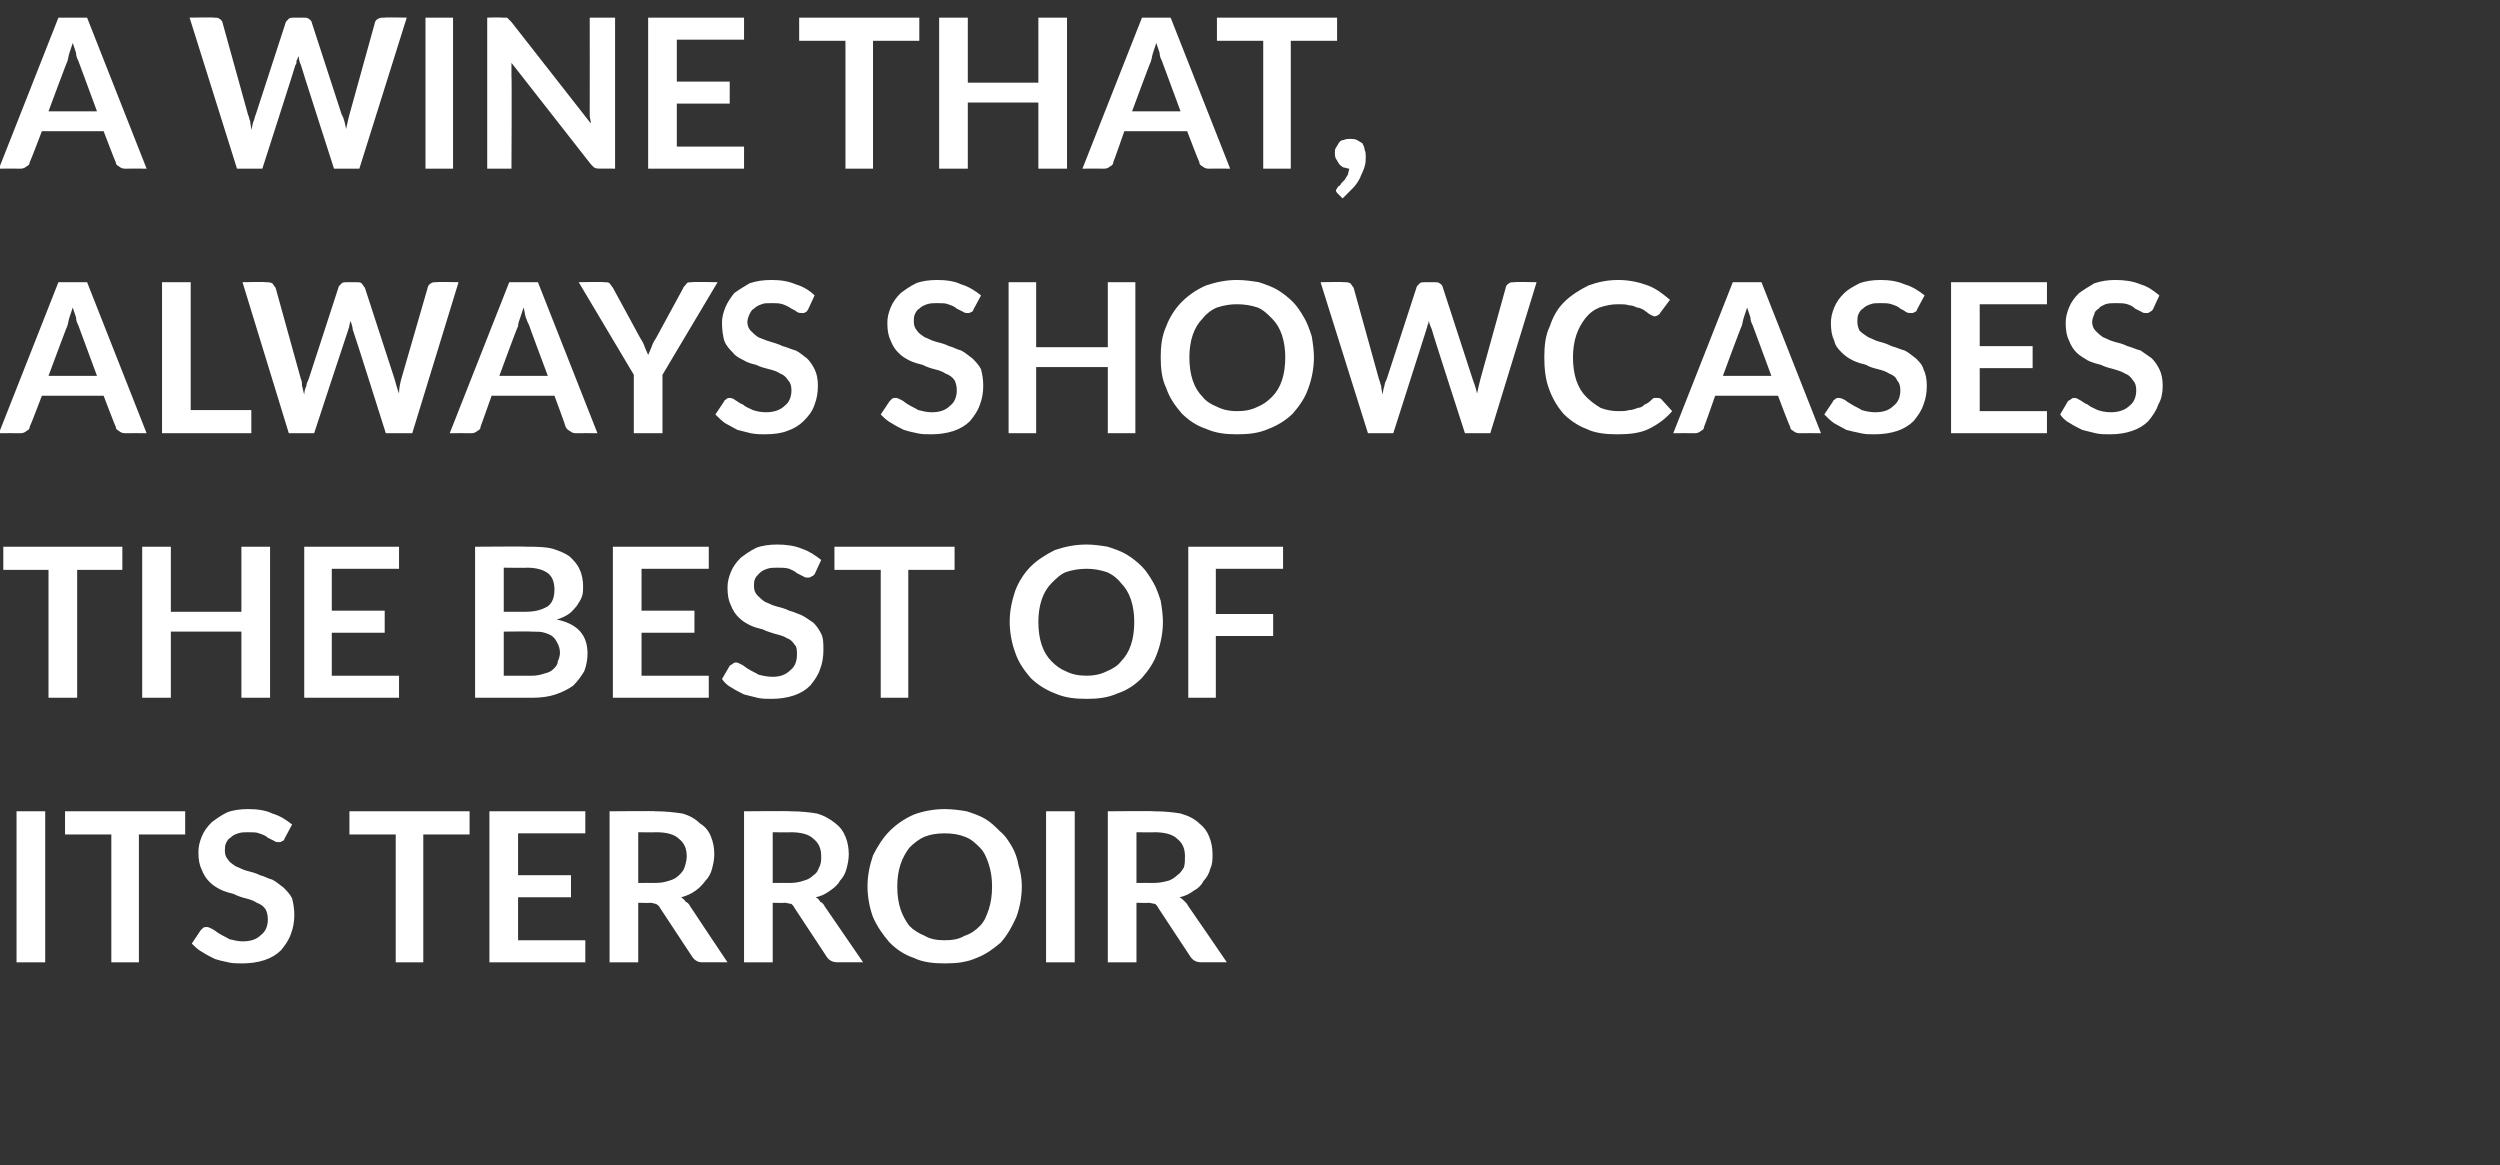
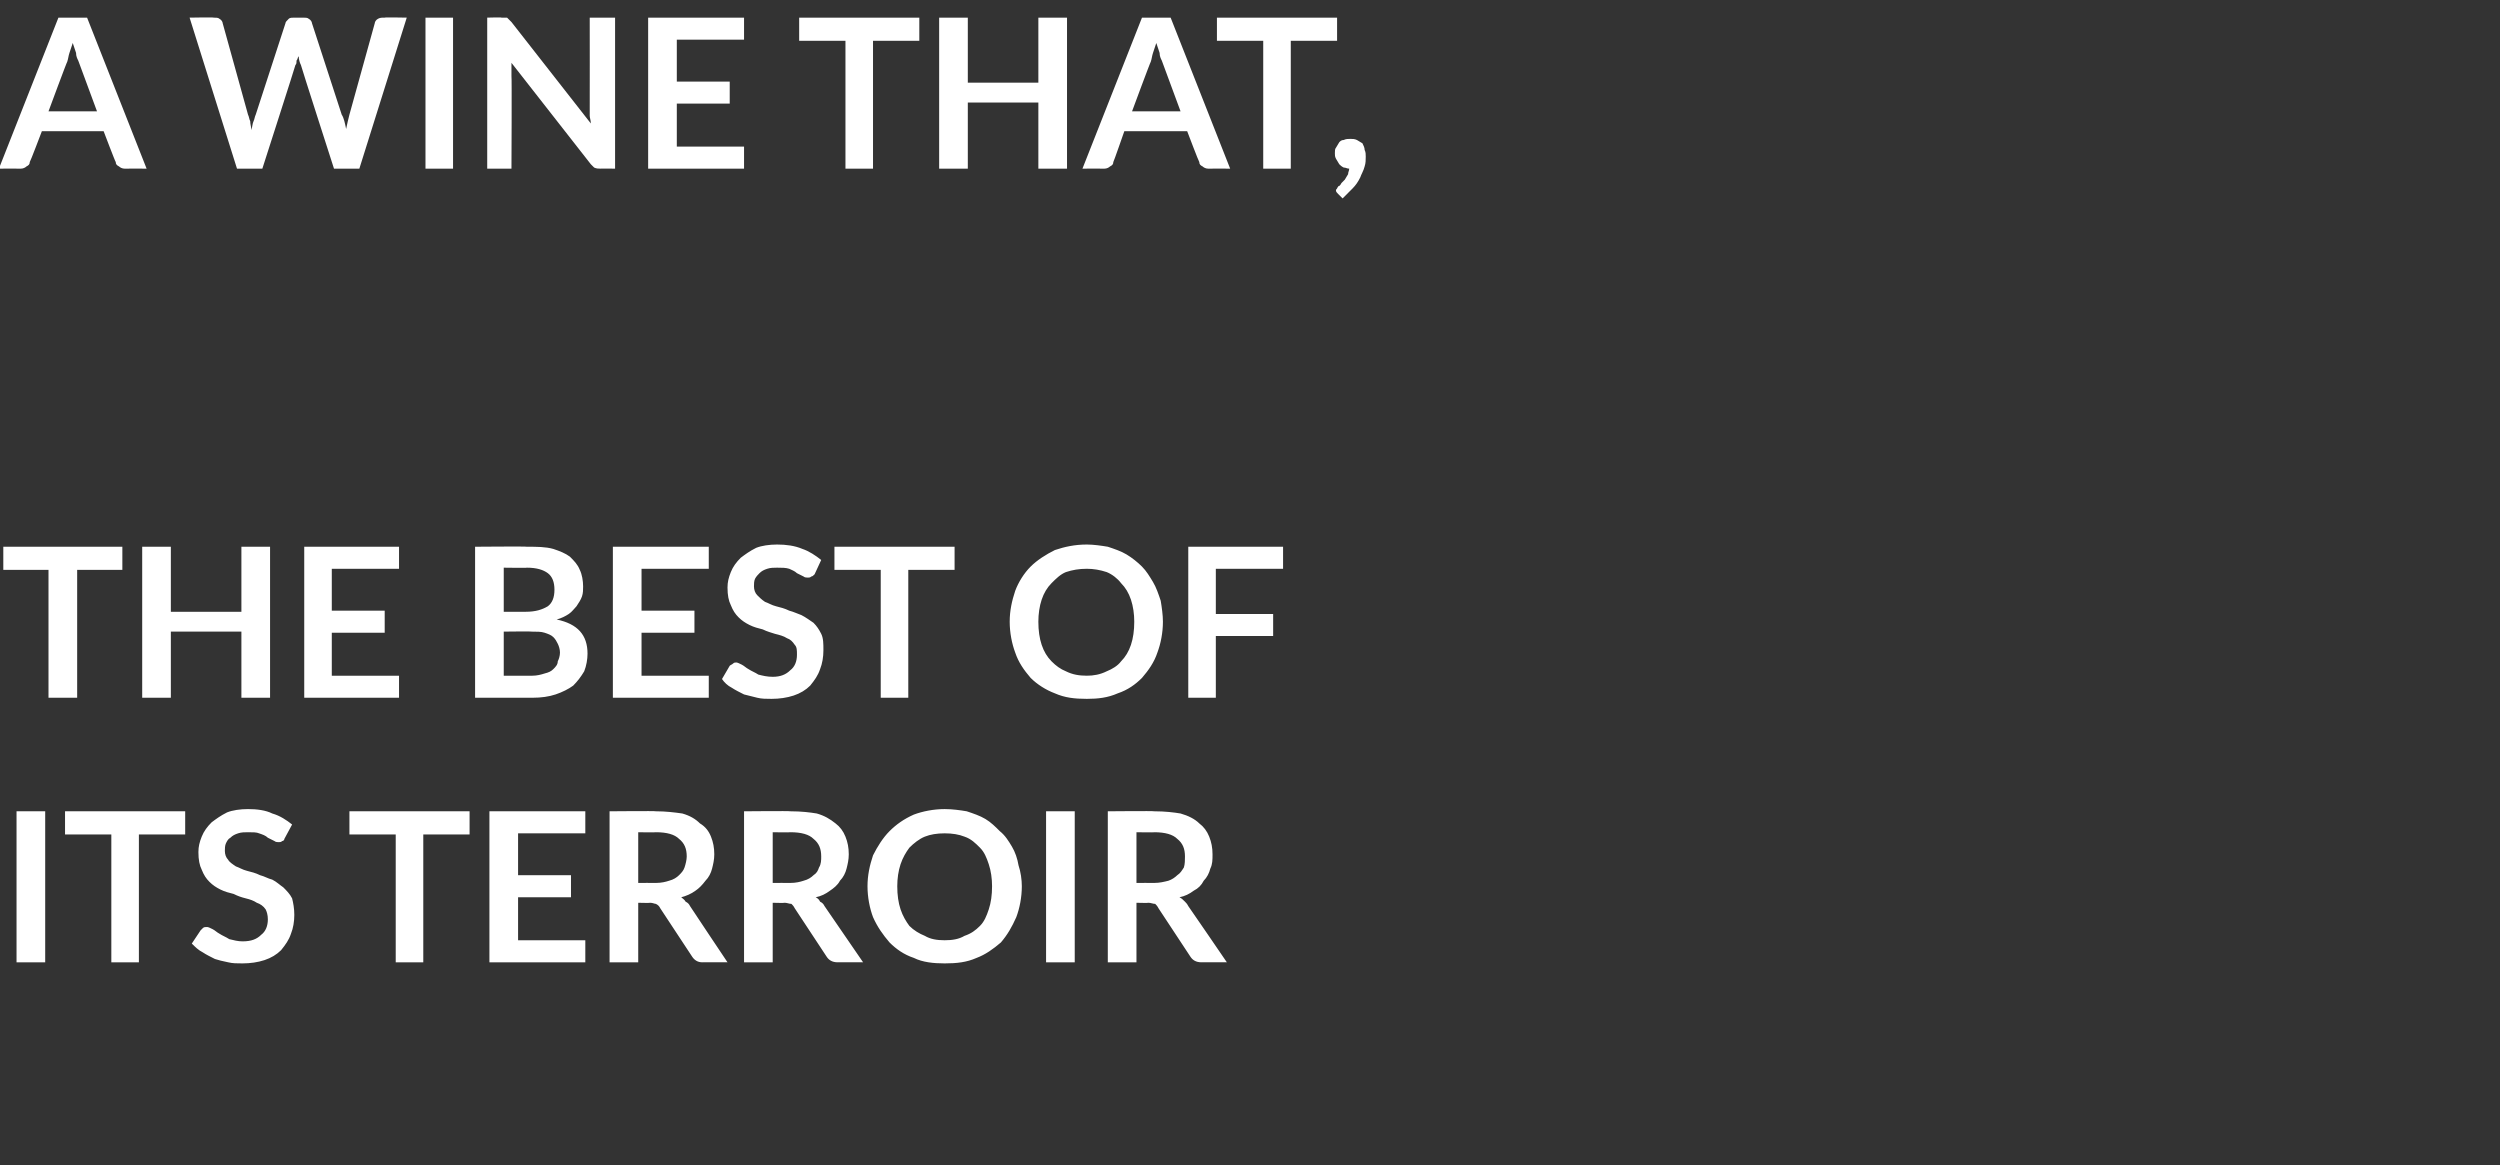
<svg xmlns="http://www.w3.org/2000/svg" version="1.1" width="226.8px" height="105.7px" viewBox="0 0 226.8 105.7">
  <rect x="0" y="0" width="226.8" height="105.7" fill="#333333" stroke="none" />
  <desc>A WINE that, always showcases the best of its terroir</desc>
  <defs />
  <g id="Polygon9061">
    <path d="M 4.1 87.3 L 1.5 87.3 L 1.5 73.6 L 4.1 73.6 L 4.1 87.3 Z M 16.8 75.7 L 12.6 75.7 L 12.6 87.3 L 10.1 87.3 L 10.1 75.7 L 5.9 75.7 L 5.9 73.6 L 16.8 73.6 L 16.8 75.7 Z M 25.8 76.1 C 25.8 76.2 25.7 76.3 25.6 76.3 C 25.5 76.4 25.4 76.4 25.3 76.4 C 25.2 76.4 25 76.4 24.9 76.3 C 24.7 76.2 24.5 76.1 24.3 76 C 24.1 75.8 23.8 75.7 23.5 75.6 C 23.3 75.5 22.9 75.5 22.5 75.5 C 22.2 75.5 21.9 75.5 21.6 75.6 C 21.3 75.7 21.1 75.8 20.9 76 C 20.7 76.1 20.6 76.3 20.5 76.5 C 20.4 76.7 20.4 77 20.4 77.2 C 20.4 77.5 20.5 77.8 20.7 78 C 20.8 78.2 21.1 78.4 21.4 78.6 C 21.7 78.7 22 78.9 22.4 79 C 22.8 79.1 23.2 79.2 23.6 79.4 C 24 79.5 24.3 79.7 24.7 79.8 C 25.1 80 25.4 80.3 25.7 80.5 C 26 80.8 26.3 81.1 26.5 81.5 C 26.6 81.9 26.7 82.4 26.7 83 C 26.7 83.6 26.6 84.2 26.4 84.7 C 26.2 85.3 25.9 85.7 25.5 86.2 C 25.1 86.6 24.6 86.9 24 87.1 C 23.4 87.3 22.7 87.4 22 87.4 C 21.5 87.4 21.1 87.4 20.7 87.3 C 20.2 87.2 19.8 87.1 19.5 87 C 19.1 86.8 18.7 86.6 18.4 86.4 C 18 86.2 17.7 85.9 17.4 85.6 C 17.4 85.6 18.2 84.4 18.2 84.4 C 18.3 84.3 18.3 84.3 18.4 84.2 C 18.5 84.1 18.6 84.1 18.8 84.1 C 18.9 84.1 19.1 84.2 19.3 84.3 C 19.5 84.4 19.7 84.6 19.9 84.7 C 20.2 84.9 20.5 85 20.8 85.2 C 21.2 85.3 21.6 85.4 22 85.4 C 22.8 85.4 23.3 85.2 23.7 84.8 C 24.1 84.5 24.3 84 24.3 83.4 C 24.3 83 24.2 82.7 24.1 82.5 C 23.9 82.2 23.6 82 23.3 81.9 C 23 81.7 22.7 81.6 22.3 81.5 C 21.9 81.4 21.6 81.3 21.2 81.1 C 20.8 81 20.4 80.9 20 80.7 C 19.6 80.5 19.3 80.3 19 80 C 18.7 79.7 18.5 79.4 18.3 78.9 C 18.1 78.5 18 78 18 77.3 C 18 76.8 18.1 76.4 18.3 75.9 C 18.5 75.4 18.8 75 19.2 74.6 C 19.6 74.3 20 74 20.6 73.7 C 21.1 73.5 21.8 73.4 22.5 73.4 C 23.3 73.4 24.1 73.5 24.7 73.8 C 25.4 74 26 74.4 26.5 74.8 C 26.5 74.8 25.8 76.1 25.8 76.1 Z M 42.6 75.7 L 38.4 75.7 L 38.4 87.3 L 35.9 87.3 L 35.9 75.7 L 31.7 75.7 L 31.7 73.6 L 42.6 73.6 L 42.6 75.7 Z M 47 75.6 L 47 79.4 L 51.8 79.4 L 51.8 81.4 L 47 81.4 L 47 85.3 L 53.1 85.3 L 53.1 87.3 L 44.4 87.3 L 44.4 73.6 L 53.1 73.6 L 53.1 75.6 L 47 75.6 Z M 59.5 80.1 C 60 80.1 60.4 80 60.7 79.9 C 61.1 79.8 61.4 79.6 61.6 79.4 C 61.8 79.2 62 79 62.1 78.7 C 62.2 78.4 62.3 78 62.3 77.7 C 62.3 77 62.1 76.5 61.6 76.1 C 61.2 75.7 60.5 75.5 59.5 75.5 C 59.51 75.53 57.9 75.5 57.9 75.5 L 57.9 80.1 C 57.9 80.1 59.47 80.09 59.5 80.1 Z M 66 87.3 C 66 87.3 63.74 87.29 63.7 87.3 C 63.3 87.3 63 87.1 62.8 86.8 C 62.8 86.8 59.9 82.4 59.9 82.4 C 59.8 82.2 59.7 82.1 59.5 82 C 59.4 82 59.2 81.9 59 81.9 C 58.97 81.93 57.9 81.9 57.9 81.9 L 57.9 87.3 L 55.3 87.3 L 55.3 73.6 C 55.3 73.6 59.51 73.56 59.5 73.6 C 60.4 73.6 61.2 73.7 61.9 73.8 C 62.6 74 63.1 74.3 63.5 74.7 C 64 75 64.3 75.4 64.5 75.9 C 64.7 76.4 64.8 76.9 64.8 77.5 C 64.8 78 64.7 78.4 64.6 78.8 C 64.5 79.2 64.3 79.6 64 79.9 C 63.7 80.3 63.4 80.6 63.1 80.8 C 62.7 81.1 62.2 81.3 61.8 81.4 C 61.9 81.5 62.1 81.6 62.2 81.8 C 62.4 81.9 62.5 82 62.6 82.2 C 62.6 82.22 66 87.3 66 87.3 Z M 71.7 80.1 C 72.2 80.1 72.6 80 72.9 79.9 C 73.3 79.8 73.6 79.6 73.8 79.4 C 74.1 79.2 74.2 79 74.3 78.7 C 74.5 78.4 74.5 78 74.5 77.7 C 74.5 77 74.3 76.5 73.8 76.1 C 73.4 75.7 72.7 75.5 71.7 75.5 C 71.72 75.53 70.1 75.5 70.1 75.5 L 70.1 80.1 C 70.1 80.1 71.69 80.09 71.7 80.1 Z M 78.3 87.3 C 78.3 87.3 75.95 87.29 76 87.3 C 75.5 87.3 75.2 87.1 75 86.8 C 75 86.8 72.1 82.4 72.1 82.4 C 72 82.2 71.9 82.1 71.8 82 C 71.6 82 71.4 81.9 71.2 81.9 C 71.18 81.93 70.1 81.9 70.1 81.9 L 70.1 87.3 L 67.5 87.3 L 67.5 73.6 C 67.5 73.6 71.72 73.56 71.7 73.6 C 72.7 73.6 73.5 73.7 74.1 73.8 C 74.8 74 75.3 74.3 75.8 74.7 C 76.2 75 76.5 75.4 76.7 75.9 C 76.9 76.4 77 76.9 77 77.5 C 77 78 76.9 78.4 76.8 78.8 C 76.7 79.2 76.5 79.6 76.2 79.9 C 76 80.3 75.6 80.6 75.3 80.8 C 74.9 81.1 74.5 81.3 74 81.4 C 74.2 81.5 74.3 81.6 74.4 81.8 C 74.6 81.9 74.7 82 74.8 82.2 C 74.82 82.22 78.3 87.3 78.3 87.3 Z M 92.7 80.4 C 92.7 81.4 92.5 82.4 92.2 83.2 C 91.8 84.1 91.4 84.8 90.8 85.5 C 90.1 86.1 89.4 86.6 88.6 86.9 C 87.7 87.3 86.8 87.4 85.7 87.4 C 84.7 87.4 83.7 87.3 82.9 86.9 C 82 86.6 81.3 86.1 80.7 85.5 C 80.1 84.8 79.6 84.1 79.2 83.2 C 78.9 82.4 78.7 81.4 78.7 80.4 C 78.7 79.4 78.9 78.5 79.2 77.6 C 79.6 76.8 80.1 76 80.7 75.4 C 81.3 74.8 82 74.3 82.9 73.9 C 83.7 73.6 84.7 73.4 85.7 73.4 C 86.4 73.4 87.1 73.5 87.7 73.6 C 88.3 73.8 88.9 74 89.4 74.3 C 89.9 74.6 90.3 75 90.7 75.4 C 91.2 75.8 91.5 76.3 91.8 76.8 C 92.1 77.3 92.3 77.9 92.4 78.5 C 92.6 79.1 92.7 79.8 92.7 80.4 Z M 90 80.4 C 90 79.7 89.9 79 89.7 78.4 C 89.5 77.8 89.3 77.3 88.9 76.9 C 88.5 76.5 88.1 76.1 87.5 75.9 C 87 75.7 86.4 75.6 85.7 75.6 C 85 75.6 84.4 75.7 83.9 75.9 C 83.4 76.1 82.9 76.5 82.5 76.9 C 82.2 77.3 81.9 77.8 81.7 78.4 C 81.5 79 81.4 79.7 81.4 80.4 C 81.4 81.2 81.5 81.9 81.7 82.5 C 81.9 83.1 82.2 83.6 82.5 84 C 82.9 84.4 83.4 84.7 83.9 84.9 C 84.4 85.2 85 85.3 85.7 85.3 C 86.4 85.3 87 85.2 87.5 84.9 C 88.1 84.7 88.5 84.4 88.9 84 C 89.3 83.6 89.5 83.1 89.7 82.5 C 89.9 81.9 90 81.2 90 80.4 Z M 97.5 87.3 L 94.9 87.3 L 94.9 73.6 L 97.5 73.6 L 97.5 87.3 Z M 104.7 80.1 C 105.2 80.1 105.6 80 106 79.9 C 106.3 79.8 106.6 79.6 106.8 79.4 C 107.1 79.2 107.2 79 107.4 78.7 C 107.5 78.4 107.5 78 107.5 77.7 C 107.5 77 107.3 76.5 106.8 76.1 C 106.4 75.7 105.7 75.5 104.7 75.5 C 104.74 75.53 103.1 75.5 103.1 75.5 L 103.1 80.1 C 103.1 80.1 104.7 80.09 104.7 80.1 Z M 111.3 87.3 C 111.3 87.3 108.96 87.29 109 87.3 C 108.5 87.3 108.2 87.1 108 86.8 C 108 86.8 105.1 82.4 105.1 82.4 C 105 82.2 104.9 82.1 104.8 82 C 104.6 82 104.4 81.9 104.2 81.9 C 104.2 81.93 103.1 81.9 103.1 81.9 L 103.1 87.3 L 100.5 87.3 L 100.5 73.6 C 100.5 73.6 104.74 73.56 104.7 73.6 C 105.7 73.6 106.5 73.7 107.1 73.8 C 107.8 74 108.4 74.3 108.8 74.7 C 109.2 75 109.5 75.4 109.7 75.9 C 109.9 76.4 110 76.9 110 77.5 C 110 78 110 78.4 109.8 78.8 C 109.7 79.2 109.5 79.6 109.2 79.9 C 109 80.3 108.7 80.6 108.3 80.8 C 107.9 81.1 107.5 81.3 107 81.4 C 107.2 81.5 107.3 81.6 107.5 81.8 C 107.6 81.9 107.7 82 107.8 82.2 C 107.83 82.22 111.3 87.3 111.3 87.3 Z " stroke="none" fill="#fff" />
  </g>
  <g id="Polygon9060">
    <path d="M 11.1 51.7 L 7 51.7 L 7 63.3 L 4.4 63.3 L 4.4 51.7 L 0.3 51.7 L 0.3 49.6 L 11.1 49.6 L 11.1 51.7 Z M 24.5 49.6 L 24.5 63.3 L 21.9 63.3 L 21.9 57.3 L 15.5 57.3 L 15.5 63.3 L 12.9 63.3 L 12.9 49.6 L 15.5 49.6 L 15.5 55.5 L 21.9 55.5 L 21.9 49.6 L 24.5 49.6 Z M 30.1 51.6 L 30.1 55.4 L 34.9 55.4 L 34.9 57.4 L 30.1 57.4 L 30.1 61.3 L 36.2 61.3 L 36.2 63.3 L 27.6 63.3 L 27.6 49.6 L 36.2 49.6 L 36.2 51.6 L 30.1 51.6 Z M 48.3 61.3 C 48.7 61.3 49.1 61.2 49.4 61.1 C 49.8 61 50 60.9 50.2 60.7 C 50.4 60.5 50.6 60.3 50.6 60 C 50.7 59.8 50.8 59.5 50.8 59.2 C 50.8 58.9 50.7 58.6 50.6 58.4 C 50.5 58.2 50.4 58 50.2 57.8 C 50 57.6 49.7 57.5 49.4 57.4 C 49.1 57.3 48.7 57.3 48.2 57.3 C 48.24 57.27 45.7 57.3 45.7 57.3 L 45.7 61.3 C 45.7 61.3 48.25 61.3 48.3 61.3 Z M 45.7 51.5 L 45.7 55.5 C 45.7 55.5 47.7 55.5 47.7 55.5 C 48.6 55.5 49.2 55.3 49.7 55 C 50.1 54.7 50.3 54.2 50.3 53.5 C 50.3 52.8 50.1 52.3 49.7 52 C 49.3 51.7 48.7 51.5 47.8 51.5 C 47.84 51.53 45.7 51.5 45.7 51.5 Z M 47.8 49.6 C 48.7 49.6 49.5 49.6 50.2 49.8 C 50.8 50 51.3 50.2 51.7 50.5 C 52.1 50.9 52.4 51.2 52.6 51.7 C 52.8 52.1 52.9 52.7 52.9 53.2 C 52.9 53.5 52.9 53.8 52.8 54.1 C 52.7 54.4 52.5 54.7 52.3 55 C 52.1 55.2 51.9 55.5 51.6 55.7 C 51.3 55.9 50.9 56.1 50.5 56.2 C 52.4 56.6 53.3 57.6 53.3 59.3 C 53.3 59.8 53.2 60.4 53 60.9 C 52.7 61.4 52.4 61.8 52 62.2 C 51.6 62.5 51 62.8 50.4 63 C 49.8 63.2 49.1 63.3 48.3 63.3 C 48.3 63.29 43.1 63.3 43.1 63.3 L 43.1 49.6 C 43.1 49.6 47.84 49.56 47.8 49.6 Z M 58.2 51.6 L 58.2 55.4 L 63 55.4 L 63 57.4 L 58.2 57.4 L 58.2 61.3 L 64.3 61.3 L 64.3 63.3 L 55.6 63.3 L 55.6 49.6 L 64.3 49.6 L 64.3 51.6 L 58.2 51.6 Z M 73.9 52.1 C 73.8 52.2 73.7 52.3 73.6 52.3 C 73.5 52.4 73.4 52.4 73.3 52.4 C 73.2 52.4 73 52.4 72.9 52.3 C 72.7 52.2 72.5 52.1 72.3 52 C 72.1 51.8 71.8 51.7 71.6 51.6 C 71.3 51.5 70.9 51.5 70.5 51.5 C 70.2 51.5 69.9 51.5 69.6 51.6 C 69.3 51.7 69.1 51.8 68.9 52 C 68.8 52.1 68.6 52.3 68.5 52.5 C 68.4 52.7 68.4 53 68.4 53.2 C 68.4 53.5 68.5 53.8 68.7 54 C 68.9 54.2 69.1 54.4 69.4 54.6 C 69.7 54.7 70 54.9 70.4 55 C 70.8 55.1 71.2 55.2 71.6 55.4 C 72 55.5 72.4 55.7 72.7 55.8 C 73.1 56 73.5 56.3 73.8 56.5 C 74.1 56.8 74.3 57.1 74.5 57.5 C 74.7 57.9 74.7 58.4 74.7 59 C 74.7 59.6 74.6 60.2 74.4 60.7 C 74.2 61.3 73.9 61.7 73.5 62.2 C 73.1 62.6 72.6 62.9 72 63.1 C 71.4 63.3 70.7 63.4 70 63.4 C 69.5 63.4 69.1 63.4 68.7 63.3 C 68.3 63.2 67.9 63.1 67.5 63 C 67.1 62.8 66.7 62.6 66.4 62.4 C 66 62.2 65.7 61.9 65.5 61.6 C 65.5 61.6 66.2 60.4 66.2 60.4 C 66.3 60.3 66.4 60.3 66.5 60.2 C 66.6 60.1 66.7 60.1 66.8 60.1 C 66.9 60.1 67.1 60.2 67.3 60.3 C 67.5 60.4 67.7 60.6 67.9 60.7 C 68.2 60.9 68.5 61 68.8 61.2 C 69.2 61.3 69.6 61.4 70.1 61.4 C 70.8 61.4 71.3 61.2 71.7 60.8 C 72.1 60.5 72.3 60 72.3 59.4 C 72.3 59 72.3 58.7 72.1 58.5 C 71.9 58.2 71.7 58 71.4 57.9 C 71.1 57.7 70.7 57.6 70.3 57.5 C 70 57.4 69.6 57.3 69.2 57.1 C 68.8 57 68.4 56.9 68 56.7 C 67.6 56.5 67.3 56.3 67 56 C 66.7 55.7 66.5 55.4 66.3 54.9 C 66.1 54.5 66 54 66 53.3 C 66 52.8 66.1 52.4 66.3 51.9 C 66.5 51.4 66.8 51 67.2 50.6 C 67.6 50.3 68 50 68.6 49.7 C 69.1 49.5 69.8 49.4 70.5 49.4 C 71.3 49.4 72.1 49.5 72.8 49.8 C 73.4 50 74 50.4 74.5 50.8 C 74.5 50.8 73.9 52.1 73.9 52.1 Z M 86.6 51.7 L 82.4 51.7 L 82.4 63.3 L 79.9 63.3 L 79.9 51.7 L 75.7 51.7 L 75.7 49.6 L 86.6 49.6 L 86.6 51.7 Z M 105.5 56.4 C 105.5 57.4 105.3 58.4 105 59.2 C 104.7 60.1 104.2 60.8 103.6 61.5 C 103 62.1 102.3 62.6 101.4 62.9 C 100.5 63.3 99.6 63.4 98.6 63.4 C 97.5 63.4 96.6 63.3 95.7 62.9 C 94.9 62.6 94.1 62.1 93.5 61.5 C 92.9 60.8 92.4 60.1 92.1 59.2 C 91.8 58.4 91.6 57.4 91.6 56.4 C 91.6 55.4 91.8 54.5 92.1 53.6 C 92.4 52.8 92.9 52 93.5 51.4 C 94.1 50.8 94.9 50.3 95.7 49.9 C 96.6 49.6 97.5 49.4 98.6 49.4 C 99.2 49.4 99.9 49.5 100.5 49.6 C 101.1 49.8 101.7 50 102.2 50.3 C 102.7 50.6 103.2 51 103.6 51.4 C 104 51.8 104.3 52.3 104.6 52.8 C 104.9 53.3 105.1 53.9 105.3 54.5 C 105.4 55.1 105.5 55.8 105.5 56.4 Z M 102.9 56.4 C 102.9 55.7 102.8 55 102.6 54.4 C 102.4 53.8 102.1 53.3 101.7 52.9 C 101.4 52.5 100.9 52.1 100.4 51.9 C 99.8 51.7 99.2 51.6 98.6 51.6 C 97.9 51.6 97.3 51.7 96.7 51.9 C 96.2 52.1 95.8 52.5 95.4 52.9 C 95 53.3 94.7 53.8 94.5 54.4 C 94.3 55 94.2 55.7 94.2 56.4 C 94.2 57.2 94.3 57.9 94.5 58.5 C 94.7 59.1 95 59.6 95.4 60 C 95.8 60.4 96.2 60.7 96.7 60.9 C 97.3 61.2 97.9 61.3 98.6 61.3 C 99.2 61.3 99.8 61.2 100.4 60.9 C 100.9 60.7 101.4 60.4 101.7 60 C 102.1 59.6 102.4 59.1 102.6 58.5 C 102.8 57.9 102.9 57.2 102.9 56.4 Z M 110.3 51.6 L 110.3 55.7 L 115.5 55.7 L 115.5 57.7 L 110.3 57.7 L 110.3 63.3 L 107.8 63.3 L 107.8 49.6 L 116.4 49.6 L 116.4 51.6 L 110.3 51.6 Z " stroke="none" fill="#fff" />
  </g>
  <g id="Polygon9059">
-     <path d="M 8.8 34.1 C 8.8 34.1 7.12 29.54 7.1 29.5 C 7 29.3 6.9 29.1 6.9 28.8 C 6.8 28.5 6.7 28.2 6.6 27.9 C 6.5 28.2 6.4 28.5 6.3 28.8 C 6.2 29.1 6.2 29.3 6.1 29.6 C 6.08 29.56 4.4 34.1 4.4 34.1 L 8.8 34.1 Z M 13.3 39.3 C 13.3 39.3 11.32 39.29 11.3 39.3 C 11.1 39.3 10.9 39.2 10.8 39.1 C 10.6 39 10.5 38.9 10.5 38.7 C 10.47 38.72 9.4 35.9 9.4 35.9 L 3.8 35.9 C 3.8 35.9 2.73 38.72 2.7 38.7 C 2.7 38.9 2.6 39 2.4 39.1 C 2.3 39.2 2.1 39.3 1.9 39.3 C 1.89 39.29 -0.1 39.3 -0.1 39.3 L 5.3 25.6 L 7.9 25.6 L 13.3 39.3 Z M 22.8 37.2 L 22.8 39.3 L 14.7 39.3 L 14.7 25.6 L 17.3 25.6 L 17.3 37.2 L 22.8 37.2 Z M 41.6 25.6 L 37.4 39.3 L 35 39.3 C 35 39.3 32.04 29.91 32 29.9 C 32 29.7 31.9 29.4 31.8 29.1 C 31.8 29.2 31.7 29.4 31.7 29.5 C 31.7 29.7 31.6 29.8 31.6 29.9 C 31.58 29.91 28.5 39.3 28.5 39.3 L 26.2 39.3 L 22 25.6 C 22 25.6 24.11 25.56 24.1 25.6 C 24.3 25.6 24.5 25.6 24.7 25.7 C 24.8 25.8 24.9 26 25 26.1 C 25 26.1 27.3 34.4 27.3 34.4 C 27.4 34.6 27.4 34.8 27.4 35 C 27.5 35.3 27.5 35.5 27.6 35.8 C 27.6 35.5 27.7 35.2 27.8 35 C 27.8 34.8 27.9 34.6 28 34.4 C 28 34.4 30.7 26.1 30.7 26.1 C 30.7 26 30.8 25.9 31 25.7 C 31.1 25.6 31.3 25.6 31.5 25.6 C 31.5 25.6 32.3 25.6 32.3 25.6 C 32.5 25.6 32.7 25.6 32.8 25.7 C 32.9 25.8 33 26 33.1 26.1 C 33.1 26.1 35.8 34.4 35.8 34.4 C 35.9 34.7 36 35.2 36.2 35.7 C 36.2 35.2 36.3 34.8 36.4 34.4 C 36.4 34.4 38.8 26.1 38.8 26.1 C 38.8 26 38.9 25.8 39.1 25.7 C 39.2 25.6 39.4 25.6 39.6 25.6 C 39.61 25.56 41.6 25.6 41.6 25.6 Z M 49.7 34.1 C 49.7 34.1 47.99 29.54 48 29.5 C 47.9 29.3 47.8 29.1 47.7 28.8 C 47.6 28.5 47.6 28.2 47.5 27.9 C 47.4 28.2 47.3 28.5 47.2 28.8 C 47.1 29.1 47 29.3 47 29.6 C 46.96 29.56 45.3 34.1 45.3 34.1 L 49.7 34.1 Z M 54.2 39.3 C 54.2 39.3 52.2 39.29 52.2 39.3 C 52 39.3 51.8 39.2 51.7 39.1 C 51.5 39 51.4 38.9 51.3 38.7 C 51.35 38.72 50.3 35.9 50.3 35.9 L 44.6 35.9 C 44.6 35.9 43.6 38.72 43.6 38.7 C 43.6 38.9 43.5 39 43.3 39.1 C 43.2 39.2 43 39.3 42.8 39.3 C 42.77 39.29 40.8 39.3 40.8 39.3 L 46.2 25.6 L 48.8 25.6 L 54.2 39.3 Z M 60.1 34 L 60.1 39.3 L 57.5 39.3 L 57.5 34 L 52.5 25.6 C 52.5 25.6 54.78 25.56 54.8 25.6 C 55 25.6 55.2 25.6 55.3 25.7 C 55.4 25.8 55.5 26 55.6 26.1 C 55.6 26.1 58.1 30.7 58.1 30.7 C 58.3 31 58.4 31.2 58.5 31.5 C 58.6 31.7 58.7 32 58.8 32.2 C 58.9 32 59 31.7 59.1 31.5 C 59.2 31.2 59.3 31 59.5 30.7 C 59.5 30.7 62 26.1 62 26.1 C 62 26 62.2 25.9 62.3 25.7 C 62.4 25.6 62.6 25.6 62.8 25.6 C 62.82 25.56 65.1 25.6 65.1 25.6 L 60.1 34 Z M 73.3 28.1 C 73.2 28.2 73.2 28.3 73.1 28.3 C 73 28.4 72.9 28.4 72.8 28.4 C 72.6 28.4 72.5 28.4 72.3 28.3 C 72.2 28.2 72 28.1 71.8 28 C 71.5 27.8 71.3 27.7 71 27.6 C 70.7 27.5 70.4 27.5 70 27.5 C 69.6 27.5 69.3 27.5 69.1 27.6 C 68.8 27.7 68.6 27.8 68.4 28 C 68.2 28.1 68.1 28.3 68 28.5 C 67.9 28.7 67.8 29 67.8 29.2 C 67.8 29.5 67.9 29.8 68.1 30 C 68.3 30.2 68.5 30.4 68.8 30.6 C 69.1 30.7 69.5 30.9 69.9 31 C 70.2 31.1 70.6 31.2 71 31.4 C 71.4 31.5 71.8 31.7 72.2 31.8 C 72.6 32 72.9 32.3 73.2 32.5 C 73.5 32.8 73.7 33.1 73.9 33.5 C 74.1 33.9 74.2 34.4 74.2 35 C 74.2 35.6 74.1 36.2 73.9 36.7 C 73.7 37.3 73.4 37.7 72.9 38.2 C 72.5 38.6 72 38.9 71.4 39.1 C 70.9 39.3 70.2 39.4 69.4 39.4 C 69 39.4 68.6 39.4 68.1 39.3 C 67.7 39.2 67.3 39.1 66.9 39 C 66.5 38.8 66.2 38.6 65.8 38.4 C 65.5 38.2 65.2 37.9 64.9 37.6 C 64.9 37.6 65.7 36.4 65.7 36.4 C 65.7 36.3 65.8 36.3 65.9 36.2 C 66 36.1 66.1 36.1 66.2 36.1 C 66.4 36.1 66.6 36.2 66.7 36.3 C 66.9 36.4 67.1 36.6 67.4 36.7 C 67.6 36.9 67.9 37 68.3 37.2 C 68.6 37.3 69 37.4 69.5 37.4 C 70.2 37.4 70.8 37.2 71.2 36.8 C 71.6 36.5 71.8 36 71.8 35.4 C 71.8 35 71.7 34.7 71.5 34.5 C 71.3 34.2 71.1 34 70.8 33.9 C 70.5 33.7 70.2 33.6 69.8 33.5 C 69.4 33.4 69 33.3 68.6 33.1 C 68.2 33 67.8 32.9 67.5 32.7 C 67.1 32.5 66.7 32.3 66.5 32 C 66.2 31.7 65.9 31.4 65.7 30.9 C 65.6 30.5 65.5 30 65.5 29.3 C 65.5 28.8 65.6 28.4 65.8 27.9 C 66 27.4 66.3 27 66.6 26.6 C 67 26.3 67.5 26 68 25.7 C 68.6 25.5 69.2 25.4 70 25.4 C 70.8 25.4 71.5 25.5 72.2 25.8 C 72.9 26 73.5 26.4 73.9 26.8 C 73.9 26.8 73.3 28.1 73.3 28.1 Z M 88.3 28.1 C 88.3 28.2 88.2 28.3 88.1 28.3 C 88 28.4 87.9 28.4 87.8 28.4 C 87.7 28.4 87.5 28.4 87.4 28.3 C 87.2 28.2 87 28.1 86.8 28 C 86.6 27.8 86.3 27.7 86 27.6 C 85.8 27.5 85.4 27.5 85 27.5 C 84.7 27.5 84.4 27.5 84.1 27.6 C 83.8 27.7 83.6 27.8 83.4 28 C 83.2 28.1 83.1 28.3 83 28.5 C 82.9 28.7 82.9 29 82.9 29.2 C 82.9 29.5 83 29.8 83.2 30 C 83.3 30.2 83.6 30.4 83.9 30.6 C 84.2 30.7 84.5 30.9 84.9 31 C 85.3 31.1 85.7 31.2 86.1 31.4 C 86.5 31.5 86.8 31.7 87.2 31.8 C 87.6 32 87.9 32.3 88.2 32.5 C 88.5 32.8 88.8 33.1 89 33.5 C 89.1 33.9 89.2 34.4 89.2 35 C 89.2 35.6 89.1 36.2 88.9 36.7 C 88.7 37.3 88.4 37.7 88 38.2 C 87.6 38.6 87.1 38.9 86.5 39.1 C 85.9 39.3 85.2 39.4 84.5 39.4 C 84 39.4 83.6 39.4 83.2 39.3 C 82.7 39.2 82.3 39.1 82 39 C 81.6 38.8 81.2 38.6 80.9 38.4 C 80.5 38.2 80.2 37.9 79.9 37.6 C 79.9 37.6 80.7 36.4 80.7 36.4 C 80.8 36.3 80.8 36.3 80.9 36.2 C 81 36.1 81.1 36.1 81.3 36.1 C 81.4 36.1 81.6 36.2 81.8 36.3 C 82 36.4 82.2 36.6 82.4 36.7 C 82.7 36.9 83 37 83.3 37.2 C 83.7 37.3 84.1 37.4 84.5 37.4 C 85.3 37.4 85.8 37.2 86.2 36.8 C 86.6 36.5 86.8 36 86.8 35.4 C 86.8 35 86.7 34.7 86.6 34.5 C 86.4 34.2 86.1 34 85.8 33.9 C 85.5 33.7 85.2 33.6 84.8 33.5 C 84.4 33.4 84.1 33.3 83.7 33.1 C 83.3 33 82.9 32.9 82.5 32.7 C 82.1 32.5 81.8 32.3 81.5 32 C 81.2 31.7 81 31.4 80.8 30.9 C 80.6 30.5 80.5 30 80.5 29.3 C 80.5 28.8 80.6 28.4 80.8 27.9 C 81 27.4 81.3 27 81.7 26.6 C 82.1 26.3 82.5 26 83.1 25.7 C 83.6 25.5 84.3 25.4 85 25.4 C 85.8 25.4 86.6 25.5 87.2 25.8 C 87.9 26 88.5 26.4 89 26.8 C 89 26.8 88.3 28.1 88.3 28.1 Z M 103 25.6 L 103 39.3 L 100.5 39.3 L 100.5 33.3 L 94 33.3 L 94 39.3 L 91.5 39.3 L 91.5 25.6 L 94 25.6 L 94 31.5 L 100.5 31.5 L 100.5 25.6 L 103 25.6 Z M 119.2 32.4 C 119.2 33.4 119 34.4 118.7 35.2 C 118.4 36.1 117.9 36.8 117.3 37.5 C 116.7 38.1 115.9 38.6 115.1 38.9 C 114.2 39.3 113.3 39.4 112.2 39.4 C 111.2 39.4 110.3 39.3 109.4 38.9 C 108.5 38.6 107.8 38.1 107.2 37.5 C 106.6 36.8 106.1 36.1 105.8 35.2 C 105.4 34.4 105.3 33.4 105.3 32.4 C 105.3 31.4 105.4 30.5 105.8 29.6 C 106.1 28.8 106.6 28 107.2 27.4 C 107.8 26.8 108.5 26.3 109.4 25.9 C 110.3 25.6 111.2 25.4 112.2 25.4 C 112.9 25.4 113.6 25.5 114.2 25.6 C 114.8 25.8 115.4 26 115.9 26.3 C 116.4 26.6 116.9 27 117.3 27.4 C 117.7 27.8 118 28.3 118.3 28.8 C 118.6 29.3 118.8 29.9 119 30.5 C 119.1 31.1 119.2 31.8 119.2 32.4 Z M 116.6 32.4 C 116.6 31.7 116.5 31 116.3 30.4 C 116.1 29.8 115.8 29.3 115.4 28.9 C 115 28.5 114.6 28.1 114.1 27.9 C 113.5 27.7 112.9 27.6 112.2 27.6 C 111.6 27.6 111 27.7 110.4 27.9 C 109.9 28.1 109.4 28.5 109.1 28.9 C 108.7 29.3 108.4 29.8 108.2 30.4 C 108 31 107.9 31.7 107.9 32.4 C 107.9 33.2 108 33.9 108.2 34.5 C 108.4 35.1 108.7 35.6 109.1 36 C 109.4 36.4 109.9 36.7 110.4 36.9 C 111 37.2 111.6 37.3 112.2 37.3 C 112.9 37.3 113.5 37.2 114.1 36.9 C 114.6 36.7 115 36.4 115.4 36 C 115.8 35.6 116.1 35.1 116.3 34.5 C 116.5 33.9 116.6 33.2 116.6 32.4 Z M 139.4 25.6 L 135.2 39.3 L 132.9 39.3 C 132.9 39.3 129.86 29.91 129.9 29.9 C 129.8 29.7 129.7 29.4 129.6 29.1 C 129.6 29.2 129.6 29.4 129.5 29.5 C 129.5 29.7 129.4 29.8 129.4 29.9 C 129.4 29.91 126.4 39.3 126.4 39.3 L 124.1 39.3 L 119.8 25.6 C 119.8 25.6 121.93 25.56 121.9 25.6 C 122.2 25.6 122.3 25.6 122.5 25.7 C 122.6 25.8 122.7 26 122.8 26.1 C 122.8 26.1 125.1 34.4 125.1 34.4 C 125.2 34.6 125.2 34.8 125.3 35 C 125.3 35.3 125.4 35.5 125.4 35.8 C 125.5 35.5 125.5 35.2 125.6 35 C 125.6 34.8 125.7 34.6 125.8 34.4 C 125.8 34.4 128.5 26.1 128.5 26.1 C 128.5 26 128.6 25.9 128.8 25.7 C 128.9 25.6 129.1 25.6 129.3 25.6 C 129.3 25.6 130.1 25.6 130.1 25.6 C 130.3 25.6 130.5 25.6 130.6 25.7 C 130.8 25.8 130.9 26 130.9 26.1 C 130.9 26.1 133.6 34.4 133.6 34.4 C 133.7 34.7 133.9 35.2 134 35.7 C 134.1 35.2 134.2 34.8 134.3 34.4 C 134.3 34.4 136.6 26.1 136.6 26.1 C 136.6 26 136.7 25.8 136.9 25.7 C 137 25.6 137.2 25.6 137.4 25.6 C 137.44 25.56 139.4 25.6 139.4 25.6 Z M 150.3 36.1 C 150.4 36.1 150.6 36.1 150.7 36.2 C 150.7 36.2 151.7 37.3 151.7 37.3 C 151.1 38 150.4 38.5 149.6 38.9 C 148.8 39.3 147.8 39.4 146.7 39.4 C 145.7 39.4 144.7 39.3 143.9 38.9 C 143.1 38.6 142.4 38.1 141.8 37.5 C 141.3 36.9 140.8 36.1 140.5 35.2 C 140.2 34.4 140.1 33.4 140.1 32.4 C 140.1 31.4 140.2 30.4 140.6 29.6 C 140.9 28.7 141.3 28 141.9 27.4 C 142.5 26.8 143.3 26.3 144.1 25.9 C 144.9 25.6 145.8 25.4 146.8 25.4 C 147.8 25.4 148.7 25.6 149.5 25.9 C 150.3 26.2 150.9 26.7 151.5 27.2 C 151.5 27.2 150.6 28.4 150.6 28.4 C 150.6 28.5 150.5 28.5 150.4 28.6 C 150.4 28.6 150.2 28.7 150.1 28.7 C 150 28.7 149.9 28.6 149.8 28.6 C 149.7 28.5 149.6 28.5 149.5 28.4 C 149.4 28.3 149.2 28.2 149.1 28.1 C 148.9 28 148.7 27.9 148.5 27.9 C 148.3 27.8 148.1 27.7 147.8 27.7 C 147.5 27.6 147.2 27.6 146.8 27.6 C 146.2 27.6 145.7 27.7 145.1 27.9 C 144.6 28.1 144.2 28.4 143.8 28.9 C 143.5 29.3 143.2 29.8 143 30.4 C 142.8 31 142.7 31.7 142.7 32.4 C 142.7 33.2 142.8 33.9 143 34.5 C 143.2 35.1 143.5 35.6 143.9 36 C 144.3 36.4 144.7 36.7 145.2 37 C 145.7 37.2 146.3 37.3 146.8 37.3 C 147.2 37.3 147.5 37.3 147.8 37.2 C 148.1 37.2 148.3 37.1 148.6 37 C 148.8 37 149 36.9 149.2 36.7 C 149.5 36.6 149.7 36.4 149.9 36.2 C 149.9 36.2 150 36.1 150.1 36.1 C 150.1 36.1 150.2 36.1 150.3 36.1 Z M 160.7 34.1 C 160.7 34.1 159.01 29.54 159 29.5 C 158.9 29.3 158.8 29.1 158.8 28.8 C 158.7 28.5 158.6 28.2 158.5 27.9 C 158.4 28.2 158.3 28.5 158.2 28.8 C 158.1 29.1 158.1 29.3 158 29.6 C 157.97 29.56 156.3 34.1 156.3 34.1 L 160.7 34.1 Z M 165.2 39.3 C 165.2 39.3 163.22 39.29 163.2 39.3 C 163 39.3 162.8 39.2 162.7 39.1 C 162.5 39 162.4 38.9 162.4 38.7 C 162.36 38.72 161.3 35.9 161.3 35.9 L 155.6 35.9 C 155.6 35.9 154.62 38.72 154.6 38.7 C 154.6 38.9 154.5 39 154.3 39.1 C 154.2 39.2 154 39.3 153.8 39.3 C 153.79 39.29 151.8 39.3 151.8 39.3 L 157.2 25.6 L 159.8 25.6 L 165.2 39.3 Z M 173.9 28.1 C 173.9 28.2 173.8 28.3 173.7 28.3 C 173.6 28.4 173.5 28.4 173.4 28.4 C 173.2 28.4 173.1 28.4 172.9 28.3 C 172.8 28.2 172.6 28.1 172.4 28 C 172.2 27.8 171.9 27.7 171.6 27.6 C 171.3 27.5 171 27.5 170.6 27.5 C 170.3 27.5 169.9 27.5 169.7 27.6 C 169.4 27.7 169.2 27.8 169 28 C 168.8 28.1 168.7 28.3 168.6 28.5 C 168.5 28.7 168.5 29 168.5 29.2 C 168.5 29.5 168.6 29.8 168.7 30 C 168.9 30.2 169.2 30.4 169.5 30.6 C 169.8 30.7 170.1 30.9 170.5 31 C 170.9 31.1 171.2 31.2 171.6 31.4 C 172 31.5 172.4 31.7 172.8 31.8 C 173.2 32 173.5 32.3 173.8 32.5 C 174.1 32.8 174.4 33.1 174.5 33.5 C 174.7 33.9 174.8 34.4 174.8 35 C 174.8 35.6 174.7 36.2 174.5 36.7 C 174.3 37.3 174 37.7 173.6 38.2 C 173.2 38.6 172.7 38.9 172.1 39.1 C 171.5 39.3 170.8 39.4 170 39.4 C 169.6 39.4 169.2 39.4 168.8 39.3 C 168.3 39.2 167.9 39.1 167.5 39 C 167.1 38.8 166.8 38.6 166.4 38.4 C 166.1 38.2 165.8 37.9 165.5 37.6 C 165.5 37.6 166.3 36.4 166.3 36.4 C 166.3 36.3 166.4 36.3 166.5 36.2 C 166.6 36.1 166.7 36.1 166.8 36.1 C 167 36.1 167.2 36.2 167.4 36.3 C 167.5 36.4 167.8 36.6 168 36.7 C 168.3 36.9 168.6 37 168.9 37.2 C 169.2 37.3 169.7 37.4 170.1 37.4 C 170.9 37.4 171.4 37.2 171.8 36.8 C 172.2 36.5 172.4 36 172.4 35.4 C 172.4 35 172.3 34.7 172.1 34.5 C 172 34.2 171.7 34 171.4 33.9 C 171.1 33.7 170.8 33.6 170.4 33.5 C 170 33.4 169.6 33.3 169.3 33.1 C 168.9 33 168.5 32.9 168.1 32.7 C 167.7 32.5 167.4 32.3 167.1 32 C 166.8 31.7 166.5 31.4 166.4 30.9 C 166.2 30.5 166.1 30 166.1 29.3 C 166.1 28.8 166.2 28.4 166.4 27.9 C 166.6 27.4 166.9 27 167.3 26.6 C 167.6 26.3 168.1 26 168.7 25.7 C 169.2 25.5 169.9 25.4 170.6 25.4 C 171.4 25.4 172.1 25.5 172.8 25.8 C 173.5 26 174.1 26.4 174.6 26.8 C 174.6 26.8 173.9 28.1 173.9 28.1 Z M 179.6 27.6 L 179.6 31.4 L 184.4 31.4 L 184.4 33.4 L 179.6 33.4 L 179.6 37.3 L 185.7 37.3 L 185.7 39.3 L 177 39.3 L 177 25.6 L 185.7 25.6 L 185.7 27.6 L 179.6 27.6 Z M 195.3 28.1 C 195.2 28.2 195.1 28.3 195 28.3 C 195 28.4 194.8 28.4 194.7 28.4 C 194.6 28.4 194.4 28.4 194.3 28.3 C 194.1 28.2 193.9 28.1 193.7 28 C 193.5 27.8 193.3 27.7 193 27.6 C 192.7 27.5 192.3 27.5 192 27.5 C 191.6 27.5 191.3 27.5 191 27.6 C 190.8 27.7 190.5 27.8 190.4 28 C 190.2 28.1 190 28.3 190 28.5 C 189.9 28.7 189.8 29 189.8 29.2 C 189.8 29.5 189.9 29.8 190.1 30 C 190.3 30.2 190.5 30.4 190.8 30.6 C 191.1 30.7 191.4 30.9 191.8 31 C 192.2 31.1 192.6 31.2 193 31.4 C 193.4 31.5 193.8 31.7 194.2 31.8 C 194.5 32 194.9 32.3 195.2 32.5 C 195.5 32.8 195.7 33.1 195.9 33.5 C 196.1 33.9 196.2 34.4 196.2 35 C 196.2 35.6 196.1 36.2 195.8 36.7 C 195.6 37.3 195.3 37.7 194.9 38.2 C 194.5 38.6 194 38.9 193.4 39.1 C 192.8 39.3 192.2 39.4 191.4 39.4 C 191 39.4 190.5 39.4 190.1 39.3 C 189.7 39.2 189.3 39.1 188.9 39 C 188.5 38.8 188.1 38.6 187.8 38.4 C 187.4 38.2 187.1 37.9 186.9 37.6 C 186.9 37.6 187.6 36.4 187.6 36.4 C 187.7 36.3 187.8 36.3 187.9 36.2 C 188 36.1 188.1 36.1 188.2 36.1 C 188.4 36.1 188.5 36.2 188.7 36.3 C 188.9 36.4 189.1 36.6 189.4 36.7 C 189.6 36.9 189.9 37 190.3 37.2 C 190.6 37.3 191 37.4 191.5 37.4 C 192.2 37.4 192.8 37.2 193.2 36.8 C 193.6 36.5 193.8 36 193.8 35.4 C 193.8 35 193.7 34.7 193.5 34.5 C 193.3 34.2 193.1 34 192.8 33.9 C 192.5 33.7 192.1 33.6 191.8 33.5 C 191.4 33.4 191 33.3 190.6 33.1 C 190.2 33 189.8 32.9 189.4 32.7 C 189.1 32.5 188.7 32.3 188.4 32 C 188.1 31.7 187.9 31.4 187.7 30.9 C 187.5 30.5 187.4 30 187.4 29.3 C 187.4 28.8 187.5 28.4 187.7 27.9 C 187.9 27.4 188.2 27 188.6 26.6 C 189 26.3 189.5 26 190 25.7 C 190.6 25.5 191.2 25.4 191.9 25.4 C 192.7 25.4 193.5 25.5 194.2 25.8 C 194.9 26 195.4 26.4 195.9 26.8 C 195.9 26.8 195.3 28.1 195.3 28.1 Z " stroke="none" fill="#fff" />
-   </g>
+     </g>
  <g id="Polygon9058">
    <path d="M 8.8 10.1 C 8.8 10.1 7.12 5.54 7.1 5.5 C 7 5.3 6.9 5.1 6.9 4.8 C 6.8 4.5 6.7 4.2 6.6 3.9 C 6.5 4.2 6.4 4.5 6.3 4.8 C 6.2 5.1 6.2 5.3 6.1 5.6 C 6.08 5.56 4.4 10.1 4.4 10.1 L 8.8 10.1 Z M 13.3 15.3 C 13.3 15.3 11.32 15.29 11.3 15.3 C 11.1 15.3 10.9 15.2 10.8 15.1 C 10.6 15 10.5 14.9 10.5 14.7 C 10.47 14.72 9.4 11.9 9.4 11.9 L 3.8 11.9 C 3.8 11.9 2.73 14.72 2.7 14.7 C 2.7 14.9 2.6 15 2.4 15.1 C 2.3 15.2 2.1 15.3 1.9 15.3 C 1.89 15.29 -0.1 15.3 -0.1 15.3 L 5.3 1.6 L 7.9 1.6 L 13.3 15.3 Z M 36.9 1.6 L 32.6 15.3 L 30.3 15.3 C 30.3 15.3 27.28 5.91 27.3 5.9 C 27.2 5.7 27.1 5.4 27.1 5.1 C 27 5.2 27 5.4 26.9 5.5 C 26.9 5.7 26.9 5.8 26.8 5.9 C 26.82 5.91 23.8 15.3 23.8 15.3 L 21.5 15.3 L 17.2 1.6 C 17.2 1.6 19.35 1.56 19.4 1.6 C 19.6 1.6 19.8 1.6 19.9 1.7 C 20.1 1.8 20.2 2 20.2 2.1 C 20.2 2.1 22.5 10.4 22.5 10.4 C 22.6 10.6 22.6 10.8 22.7 11 C 22.7 11.3 22.8 11.5 22.8 11.8 C 22.9 11.5 22.9 11.2 23 11 C 23.1 10.8 23.1 10.6 23.2 10.4 C 23.2 10.4 25.9 2.1 25.9 2.1 C 25.9 2 26 1.9 26.2 1.7 C 26.3 1.6 26.5 1.6 26.7 1.6 C 26.7 1.6 27.5 1.6 27.5 1.6 C 27.7 1.6 27.9 1.6 28 1.7 C 28.2 1.8 28.3 2 28.3 2.1 C 28.3 2.1 31 10.4 31 10.4 C 31.2 10.7 31.3 11.2 31.4 11.7 C 31.5 11.2 31.6 10.8 31.7 10.4 C 31.7 10.4 34 2.1 34 2.1 C 34 2 34.1 1.8 34.3 1.7 C 34.5 1.6 34.6 1.6 34.9 1.6 C 34.86 1.56 36.9 1.6 36.9 1.6 Z M 41.1 15.3 L 38.6 15.3 L 38.6 1.6 L 41.1 1.6 L 41.1 15.3 Z M 55.8 1.6 L 55.8 15.3 C 55.8 15.3 54.45 15.29 54.5 15.3 C 54.3 15.3 54.1 15.3 53.9 15.2 C 53.8 15.1 53.7 15 53.6 14.9 C 53.6 14.9 46.4 5.7 46.4 5.7 C 46.4 6.1 46.4 6.5 46.4 6.9 C 46.44 6.86 46.4 15.3 46.4 15.3 L 44.2 15.3 L 44.2 1.6 C 44.2 1.6 45.52 1.56 45.5 1.6 C 45.6 1.6 45.7 1.6 45.8 1.6 C 45.9 1.6 46 1.6 46 1.6 C 46.1 1.7 46.1 1.7 46.2 1.8 C 46.2 1.8 46.3 1.9 46.4 2 C 46.4 2 53.6 11.2 53.6 11.2 C 53.6 10.9 53.5 10.7 53.5 10.5 C 53.5 10.3 53.5 10.1 53.5 9.9 C 53.51 9.91 53.5 1.6 53.5 1.6 L 55.8 1.6 Z M 61.4 3.6 L 61.4 7.4 L 66.2 7.4 L 66.2 9.4 L 61.4 9.4 L 61.4 13.3 L 67.5 13.3 L 67.5 15.3 L 58.8 15.3 L 58.8 1.6 L 67.5 1.6 L 67.5 3.6 L 61.4 3.6 Z M 83.4 3.7 L 79.2 3.7 L 79.2 15.3 L 76.7 15.3 L 76.7 3.7 L 72.5 3.7 L 72.5 1.6 L 83.4 1.6 L 83.4 3.7 Z M 96.8 1.6 L 96.8 15.3 L 94.2 15.3 L 94.2 9.3 L 87.8 9.3 L 87.8 15.3 L 85.2 15.3 L 85.2 1.6 L 87.8 1.6 L 87.8 7.5 L 94.2 7.5 L 94.2 1.6 L 96.8 1.6 Z M 107.1 10.1 C 107.1 10.1 105.41 5.54 105.4 5.5 C 105.3 5.3 105.2 5.1 105.2 4.8 C 105.1 4.5 105 4.2 104.9 3.9 C 104.8 4.2 104.7 4.5 104.6 4.8 C 104.5 5.1 104.5 5.3 104.4 5.6 C 104.38 5.56 102.7 10.1 102.7 10.1 L 107.1 10.1 Z M 111.6 15.3 C 111.6 15.3 109.62 15.29 109.6 15.3 C 109.4 15.3 109.2 15.2 109.1 15.1 C 108.9 15 108.8 14.9 108.8 14.7 C 108.77 14.72 107.7 11.9 107.7 11.9 L 102 11.9 C 102 11.9 101.02 14.72 101 14.7 C 101 14.9 100.9 15 100.7 15.1 C 100.6 15.2 100.4 15.3 100.2 15.3 C 100.19 15.29 98.2 15.3 98.2 15.3 L 103.6 1.6 L 106.2 1.6 L 111.6 15.3 Z M 121.3 3.7 L 117.1 3.7 L 117.1 15.3 L 114.6 15.3 L 114.6 3.7 L 110.4 3.7 L 110.4 1.6 L 121.3 1.6 L 121.3 3.7 Z M 121.4 17.6 C 121.3 17.5 121.2 17.4 121.2 17.3 C 121.2 17.2 121.2 17.2 121.3 17.1 C 121.3 17 121.4 17 121.4 16.9 C 121.5 16.9 121.6 16.8 121.7 16.6 C 121.8 16.5 121.9 16.4 122 16.3 C 122.1 16.1 122.2 16 122.3 15.8 C 122.3 15.6 122.4 15.5 122.4 15.3 C 122.2 15.3 122.1 15.2 121.9 15.2 C 121.7 15.1 121.6 15 121.5 14.9 C 121.4 14.7 121.3 14.6 121.2 14.4 C 121.1 14.2 121.1 14.1 121.1 13.9 C 121.1 13.7 121.1 13.5 121.2 13.4 C 121.3 13.2 121.4 13.1 121.5 12.9 C 121.6 12.8 121.7 12.7 121.9 12.7 C 122.1 12.6 122.3 12.6 122.5 12.6 C 122.7 12.6 122.9 12.6 123.1 12.7 C 123.3 12.8 123.4 12.9 123.6 13 C 123.7 13.2 123.8 13.4 123.8 13.6 C 123.9 13.8 123.9 14 123.9 14.2 C 123.9 14.5 123.9 14.8 123.8 15.1 C 123.7 15.5 123.5 15.8 123.4 16.1 C 123.2 16.5 123 16.8 122.7 17.1 C 122.4 17.4 122.1 17.7 121.8 18 C 121.8 18 121.4 17.6 121.4 17.6 Z " stroke="none" fill="#fff" />
  </g>
</svg>